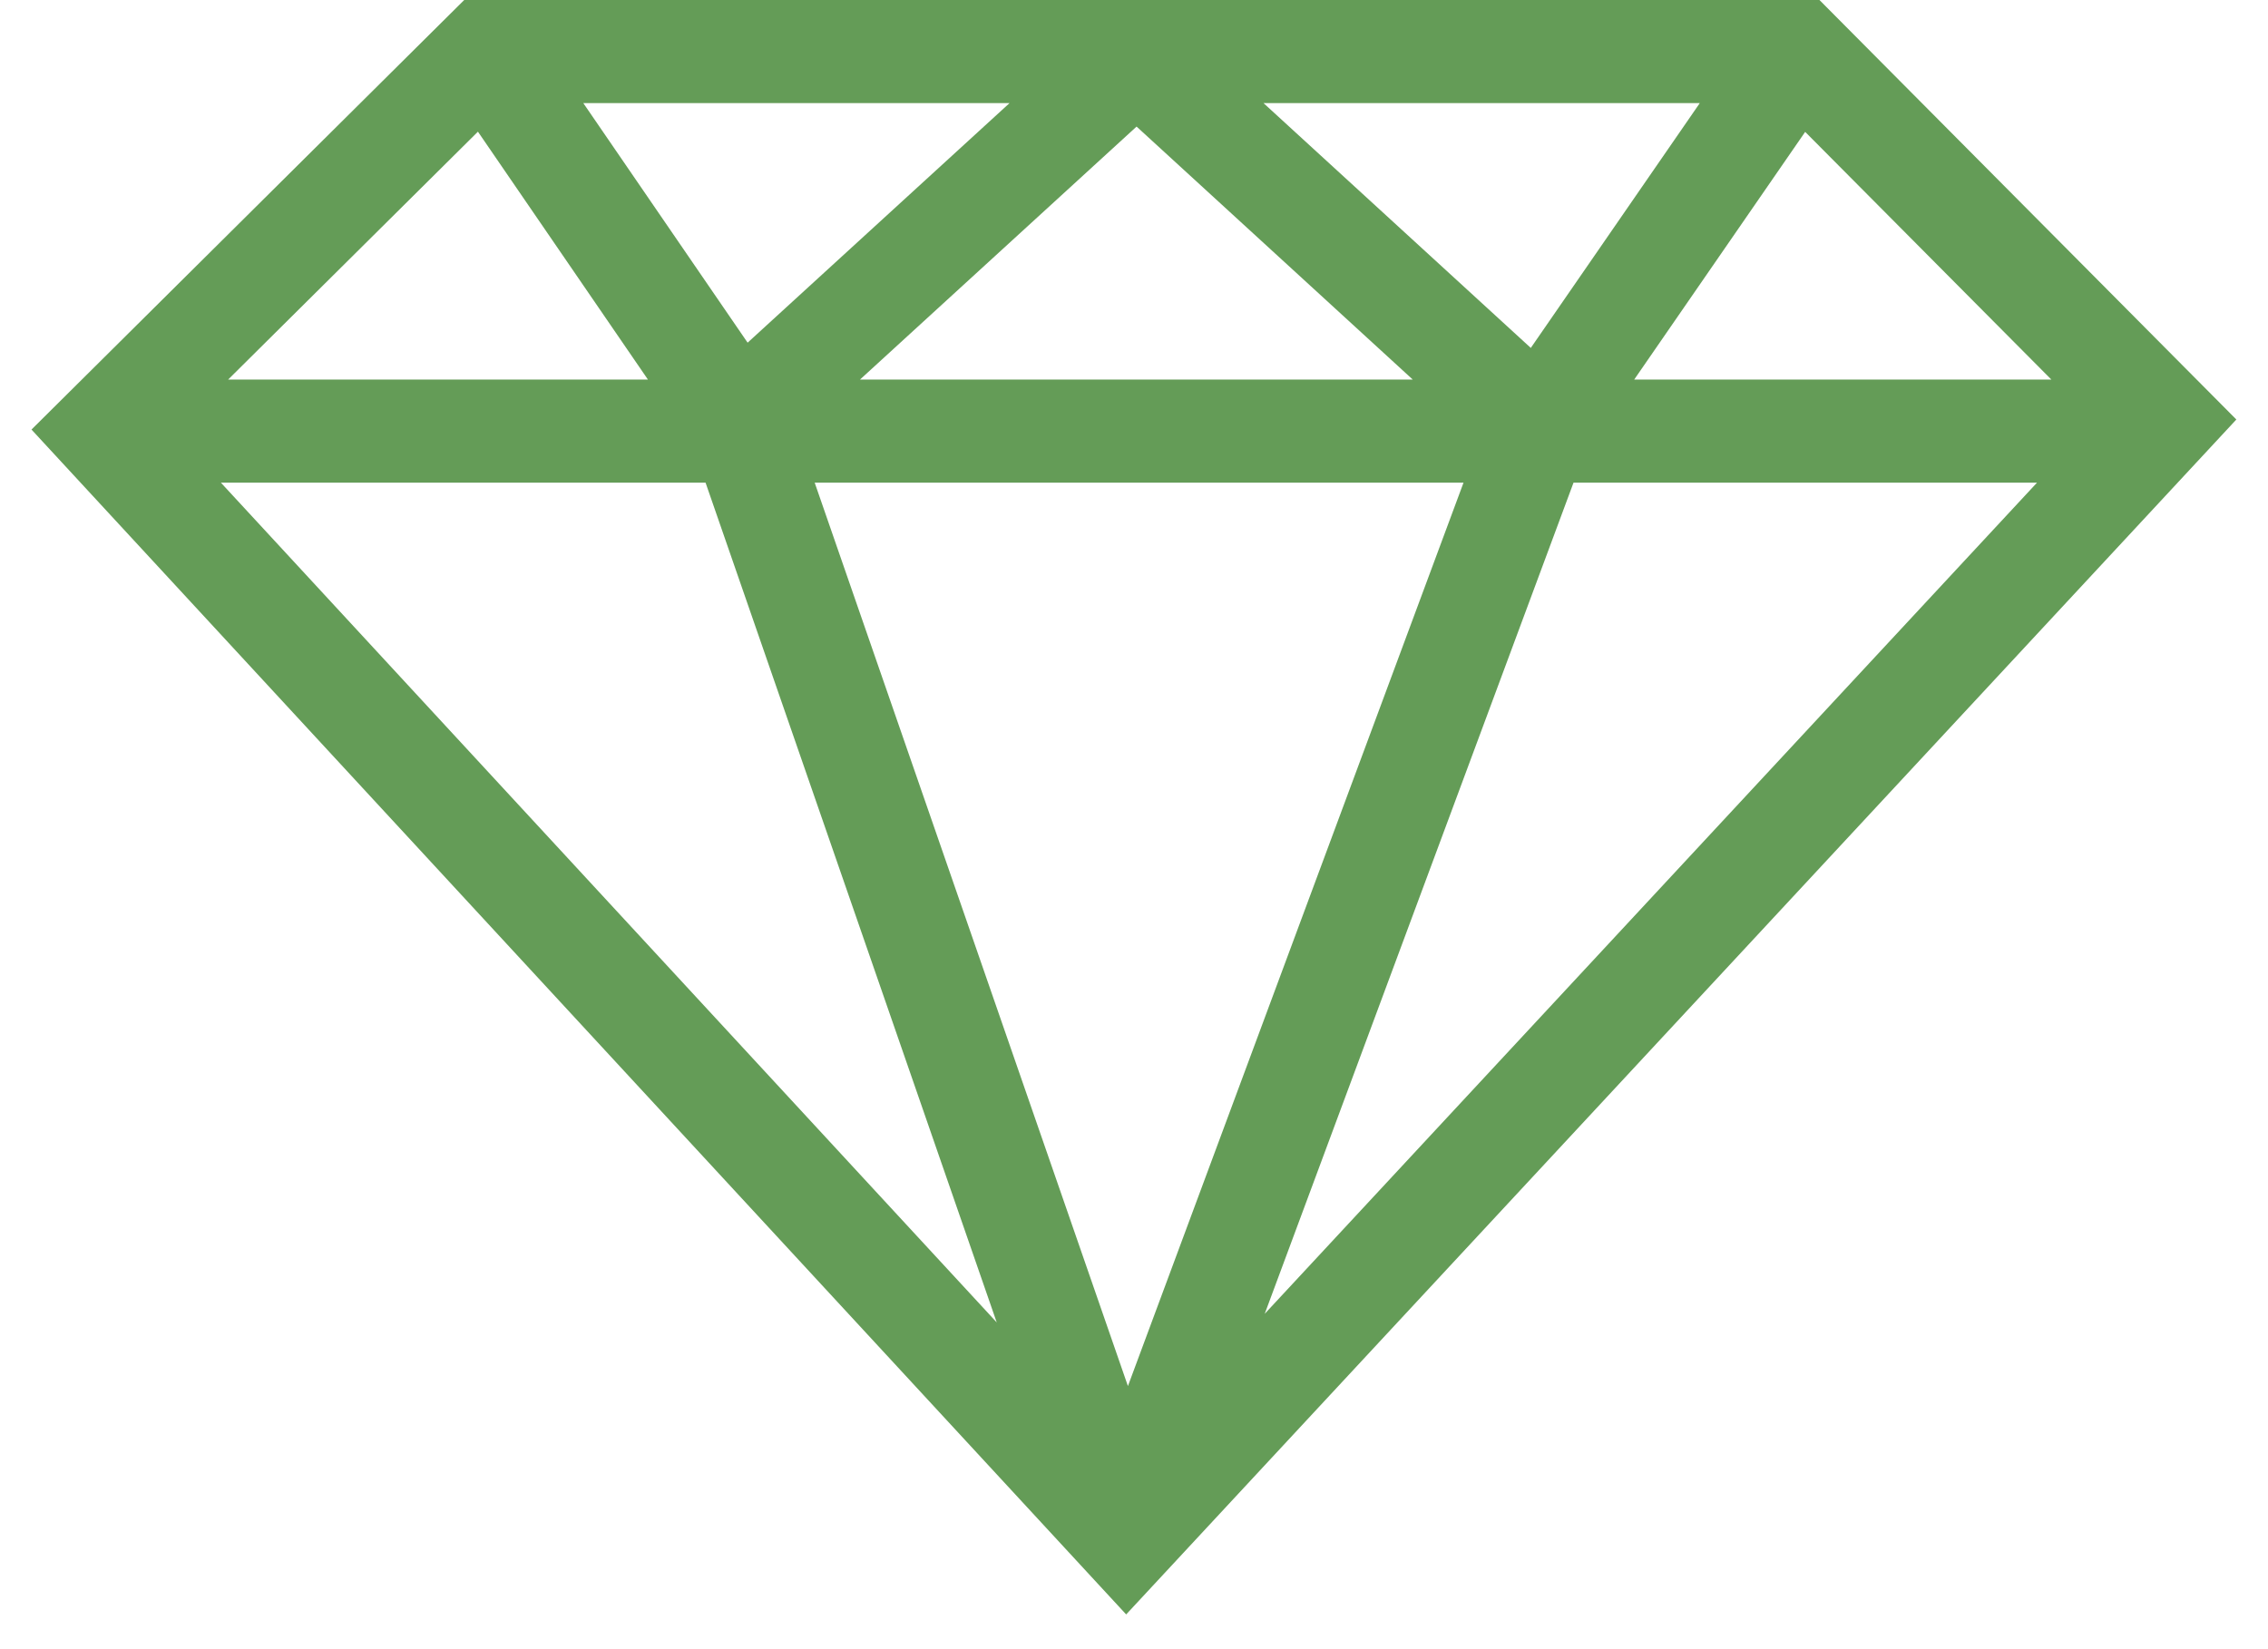
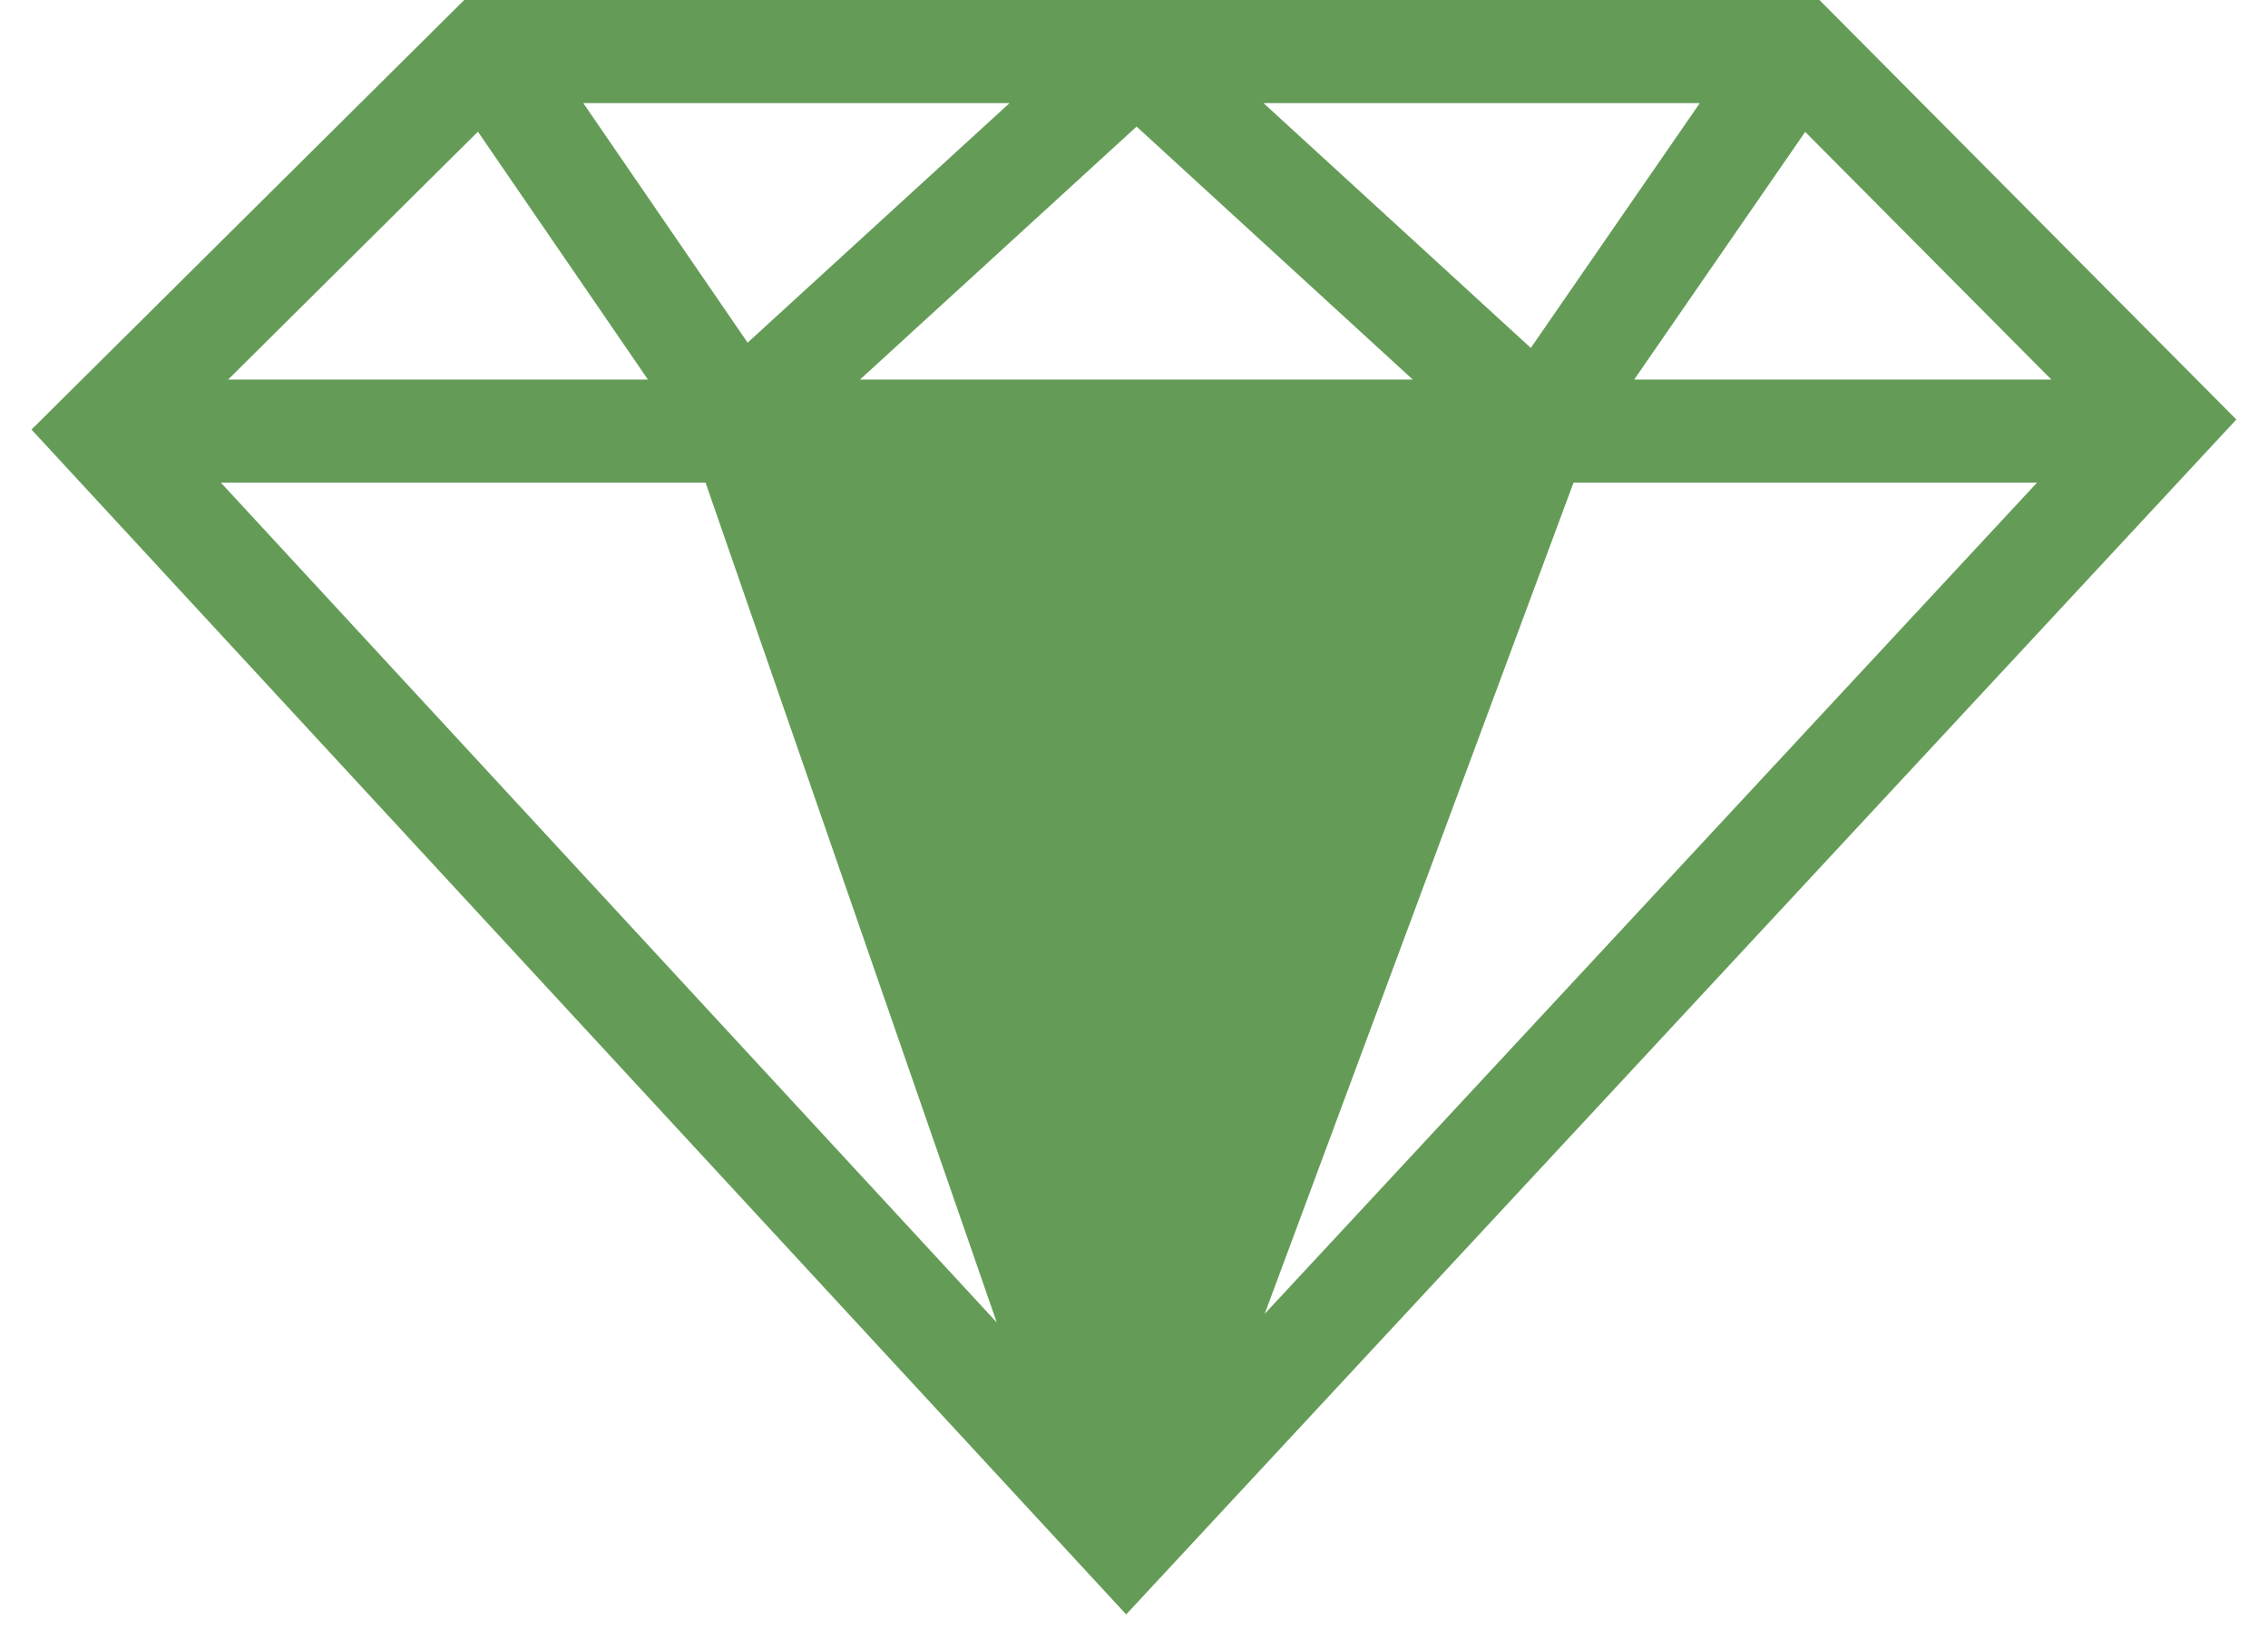
<svg xmlns="http://www.w3.org/2000/svg" width="44" height="32" viewBox="0 0 44 32" fill="none">
-   <path fill-rule="evenodd" clip-rule="evenodd" d="M9.006 0L0.611 8.335L21.098 30.514C21.109 30.526 21.12 30.539 21.132 30.551L21.848 31.326L43.386 8.14L35.298 0H9.006ZM39.519 9.365L24.536 25.493L30.527 9.365H39.519ZM39.797 7.365H31.704L35.021 2.559L39.797 7.365ZM29.698 6.751L32.977 2H24.512L29.698 6.751ZM27.408 7.365L22.05 2.456L16.684 7.365H27.408ZM14.504 6.649L11.316 2H19.586L14.504 6.649ZM4.426 7.365L9.272 2.555L12.57 7.365H4.426ZM4.285 9.365H13.688L19.337 25.66L4.285 9.365ZM21.882 26.895L15.805 9.365H28.393L21.882 26.895Z" fill="#649C57" />
+   <path fill-rule="evenodd" clip-rule="evenodd" d="M9.006 0L0.611 8.335L21.098 30.514C21.109 30.526 21.12 30.539 21.132 30.551L21.848 31.326L43.386 8.14L35.298 0H9.006ZM39.519 9.365L24.536 25.493L30.527 9.365H39.519ZM39.797 7.365H31.704L35.021 2.559L39.797 7.365ZM29.698 6.751L32.977 2H24.512L29.698 6.751ZM27.408 7.365L22.05 2.456L16.684 7.365H27.408ZM14.504 6.649L11.316 2H19.586L14.504 6.649ZM4.426 7.365L9.272 2.555L12.57 7.365H4.426ZM4.285 9.365H13.688L19.337 25.66L4.285 9.365ZM21.882 26.895H28.393L21.882 26.895Z" fill="#649C57" />
</svg>